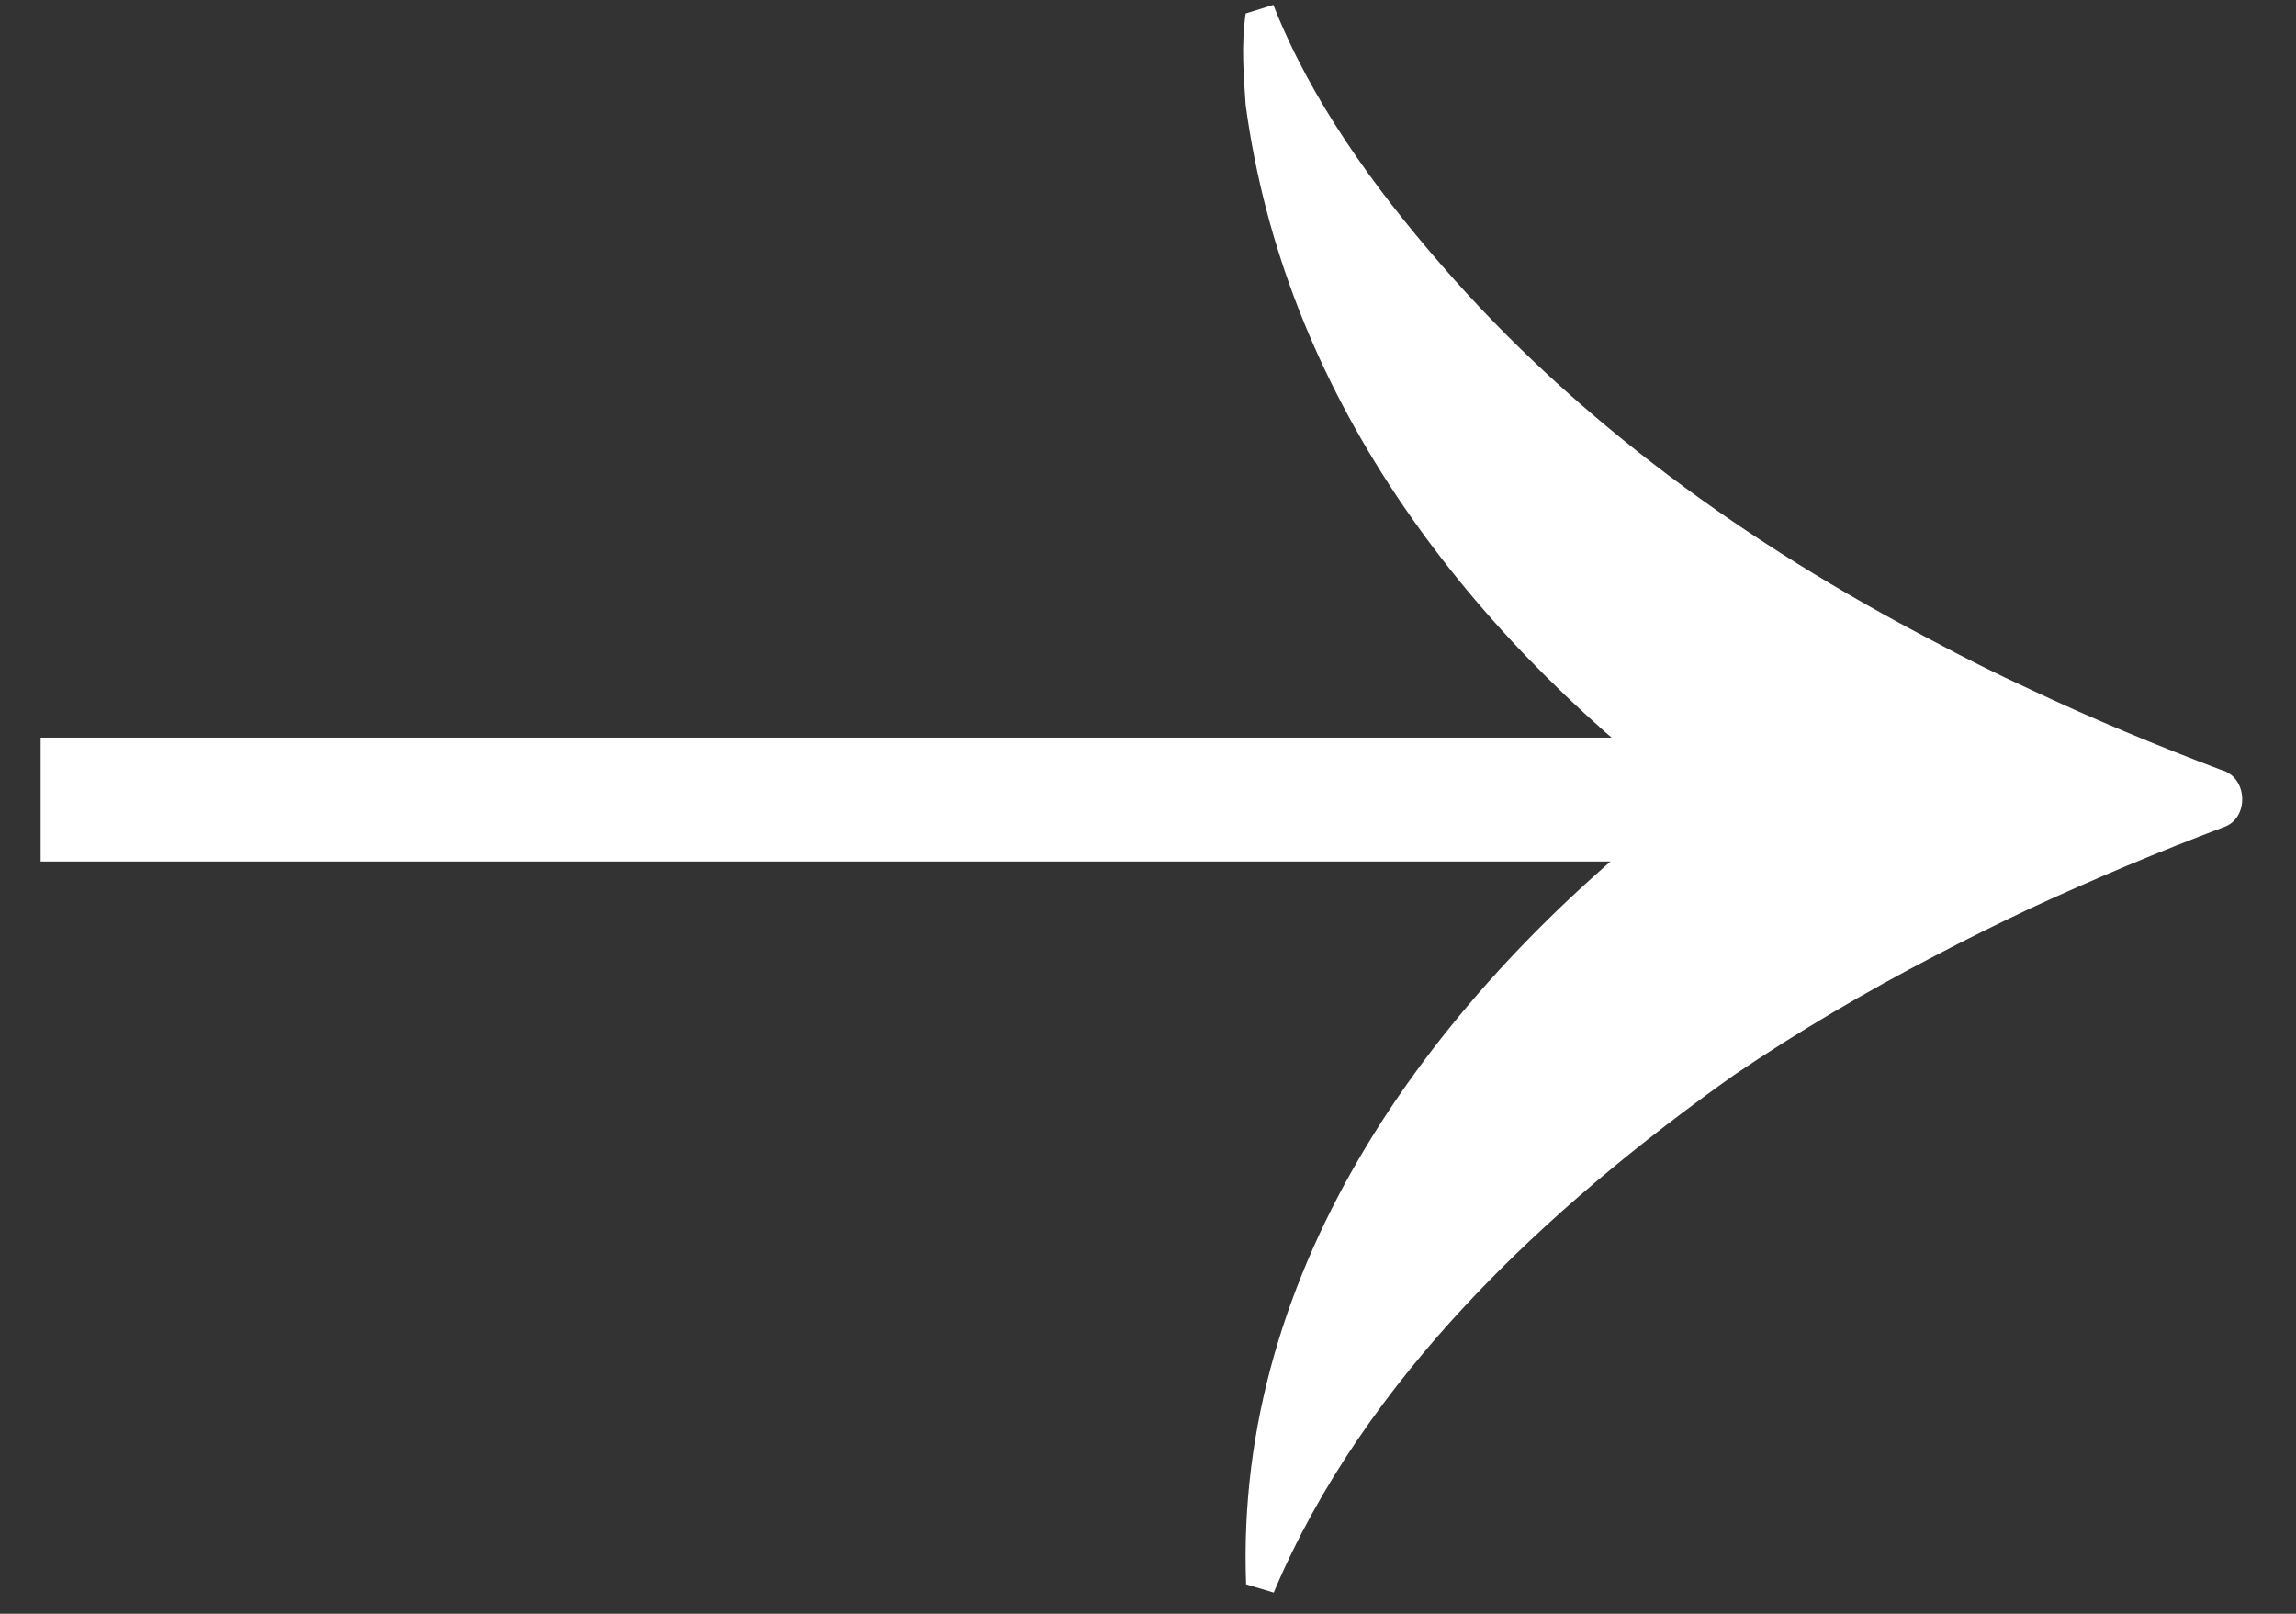
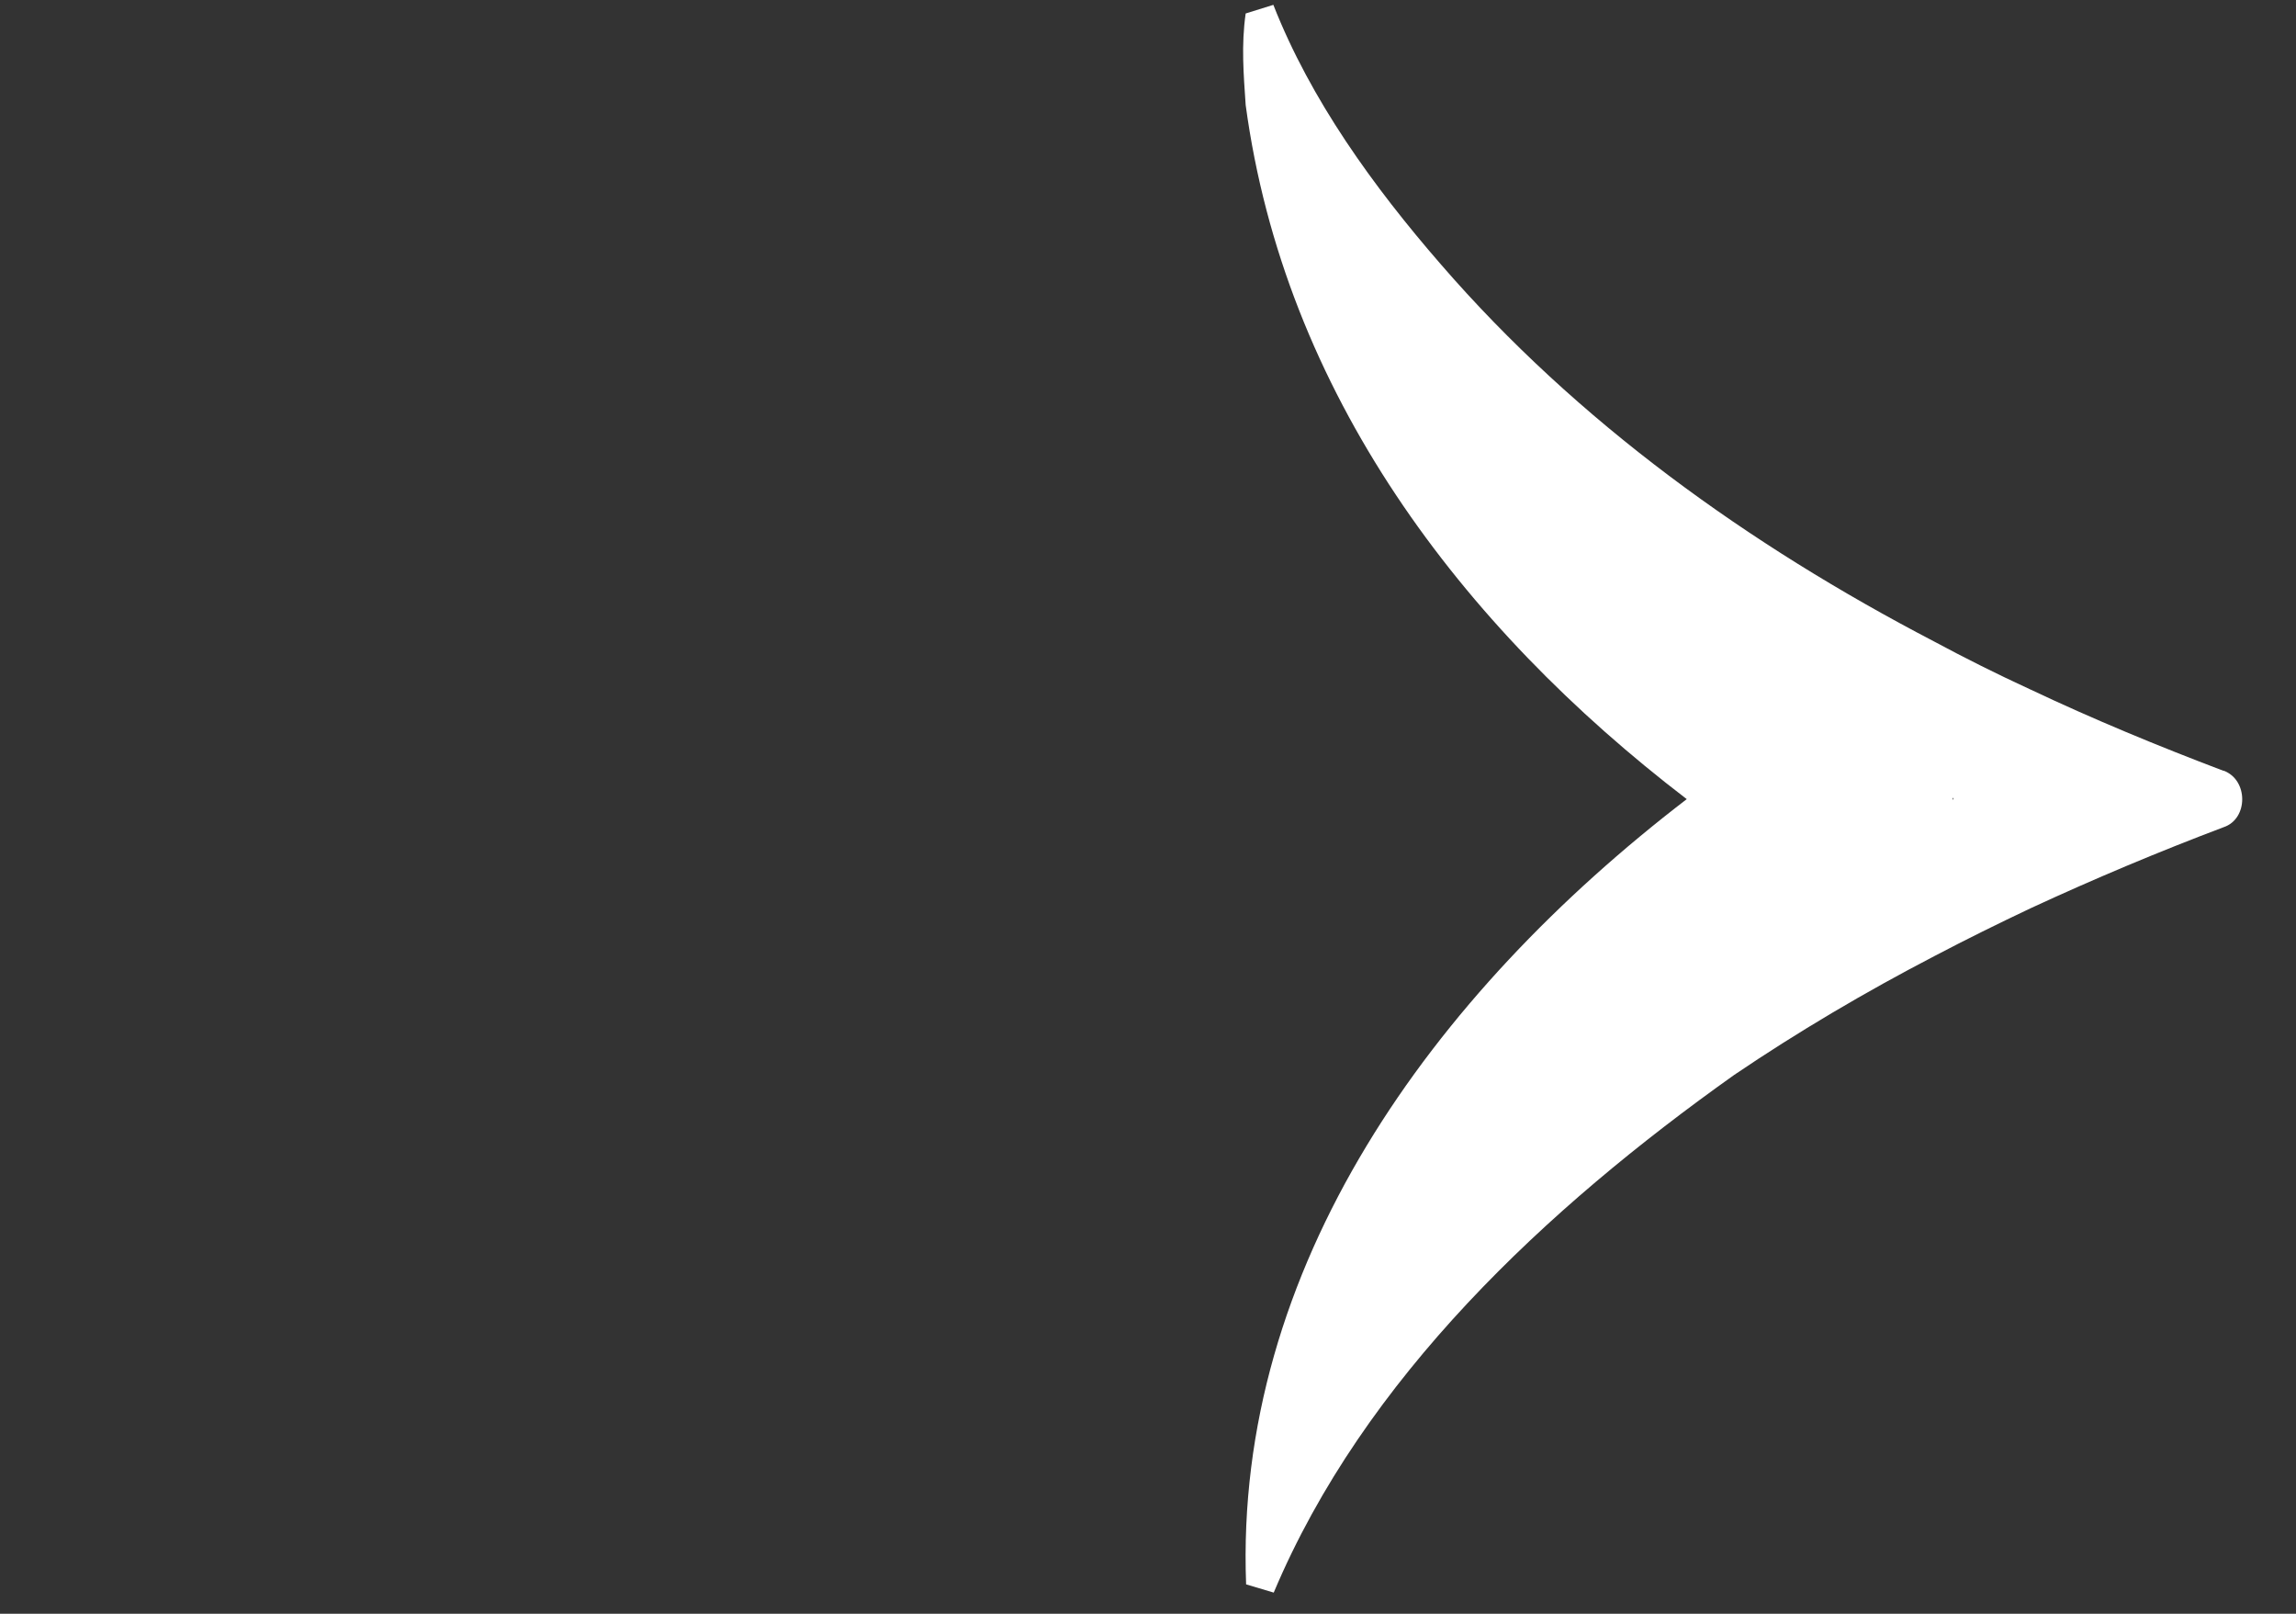
<svg xmlns="http://www.w3.org/2000/svg" width="37" height="26" viewBox="0 0 37 26" fill="none">
  <rect x="0" y="0" width="37" height="26" fill="#333333" stroke="none" />
-   <path fill-rule="evenodd" clip-rule="evenodd" d="M0.655 11.884L29.671 11.884L29.671 13.88L0.655 13.88L0.655 11.884Z" fill="white" />
  <path d="M35.827 12.417C34.776 12.019 33.731 11.587 32.706 11.102C32.187 10.863 31.668 10.604 31.162 10.332C28.18 8.778 25.418 6.799 23.222 4.262C22.131 3.007 21.119 1.605 20.52 0.078L20.074 0.217C20.001 0.729 20.041 1.2 20.074 1.692C20.7 6.321 23.535 10.086 27.182 12.875C23.076 16.023 19.888 20.419 20.081 25.526L20.526 25.659C21.984 22.199 24.919 19.47 27.947 17.318C28.966 16.628 30.057 15.983 31.182 15.399C31.688 15.133 32.2 14.881 32.719 14.635C33.751 14.157 34.796 13.719 35.834 13.327C36.233 13.194 36.233 12.563 35.834 12.417L35.827 12.417ZM31.468 12.889L31.468 12.849L31.481 12.869L31.468 12.889Z" fill="white" />
</svg>